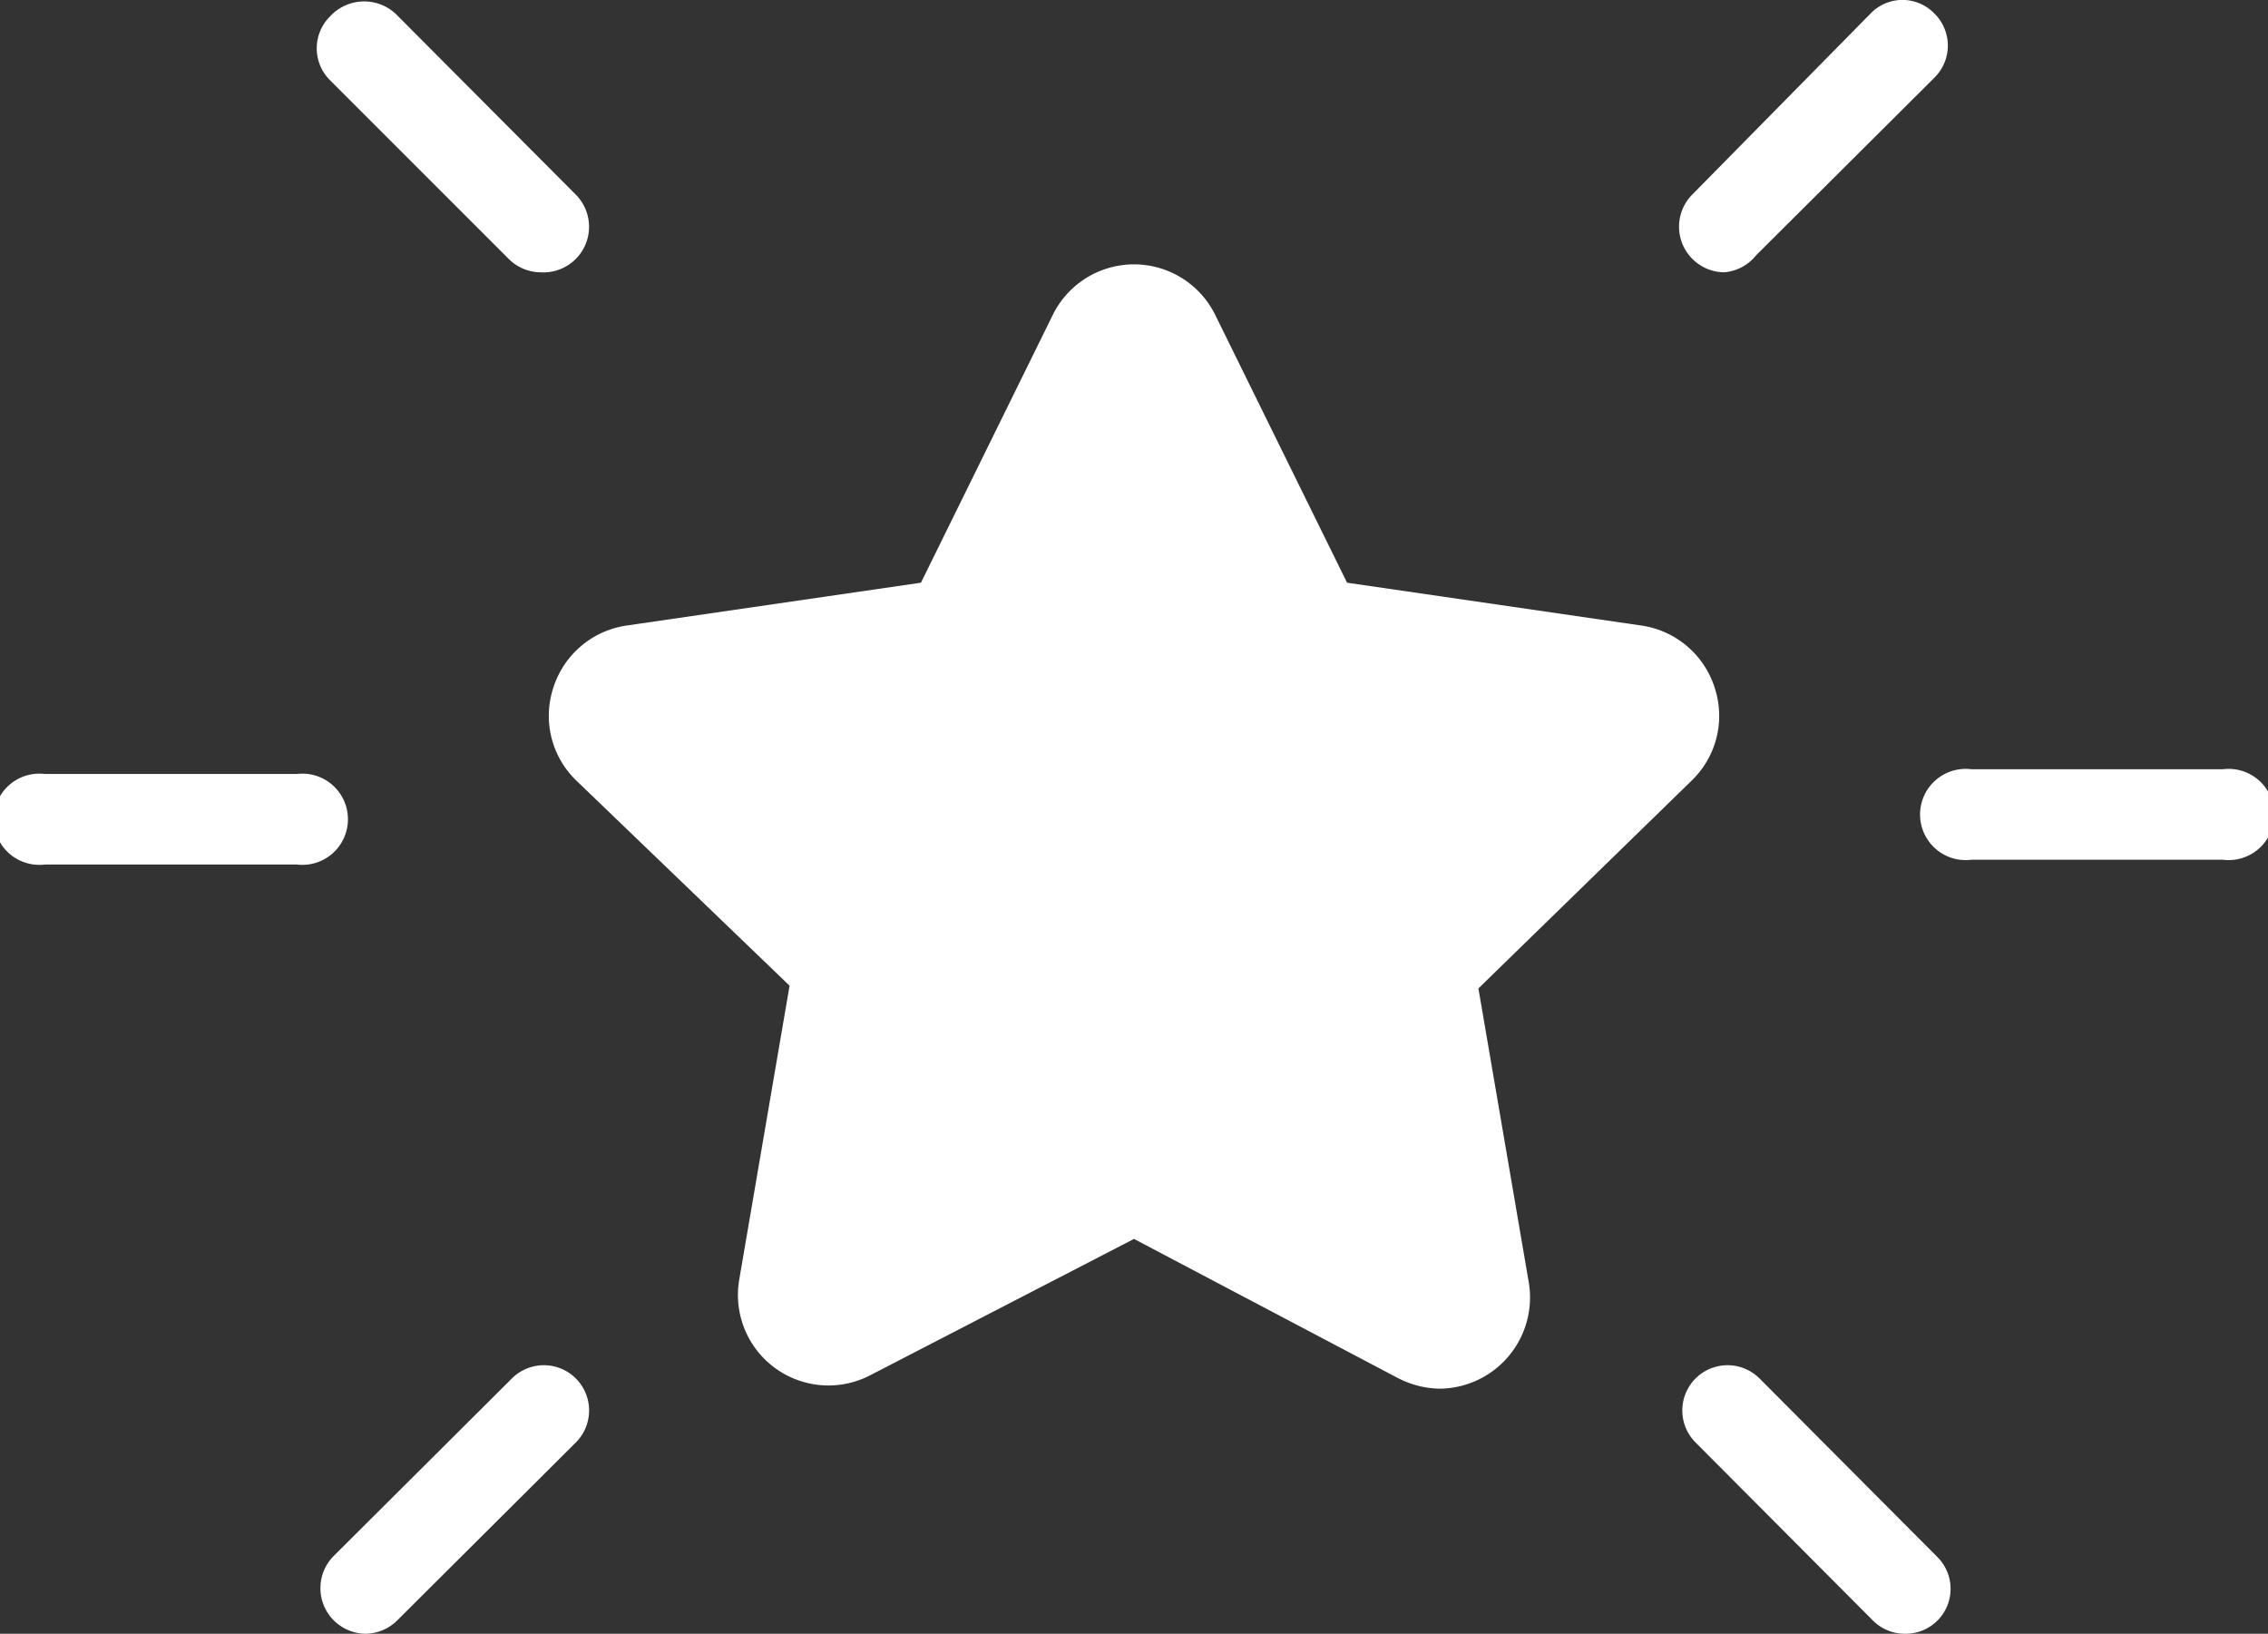
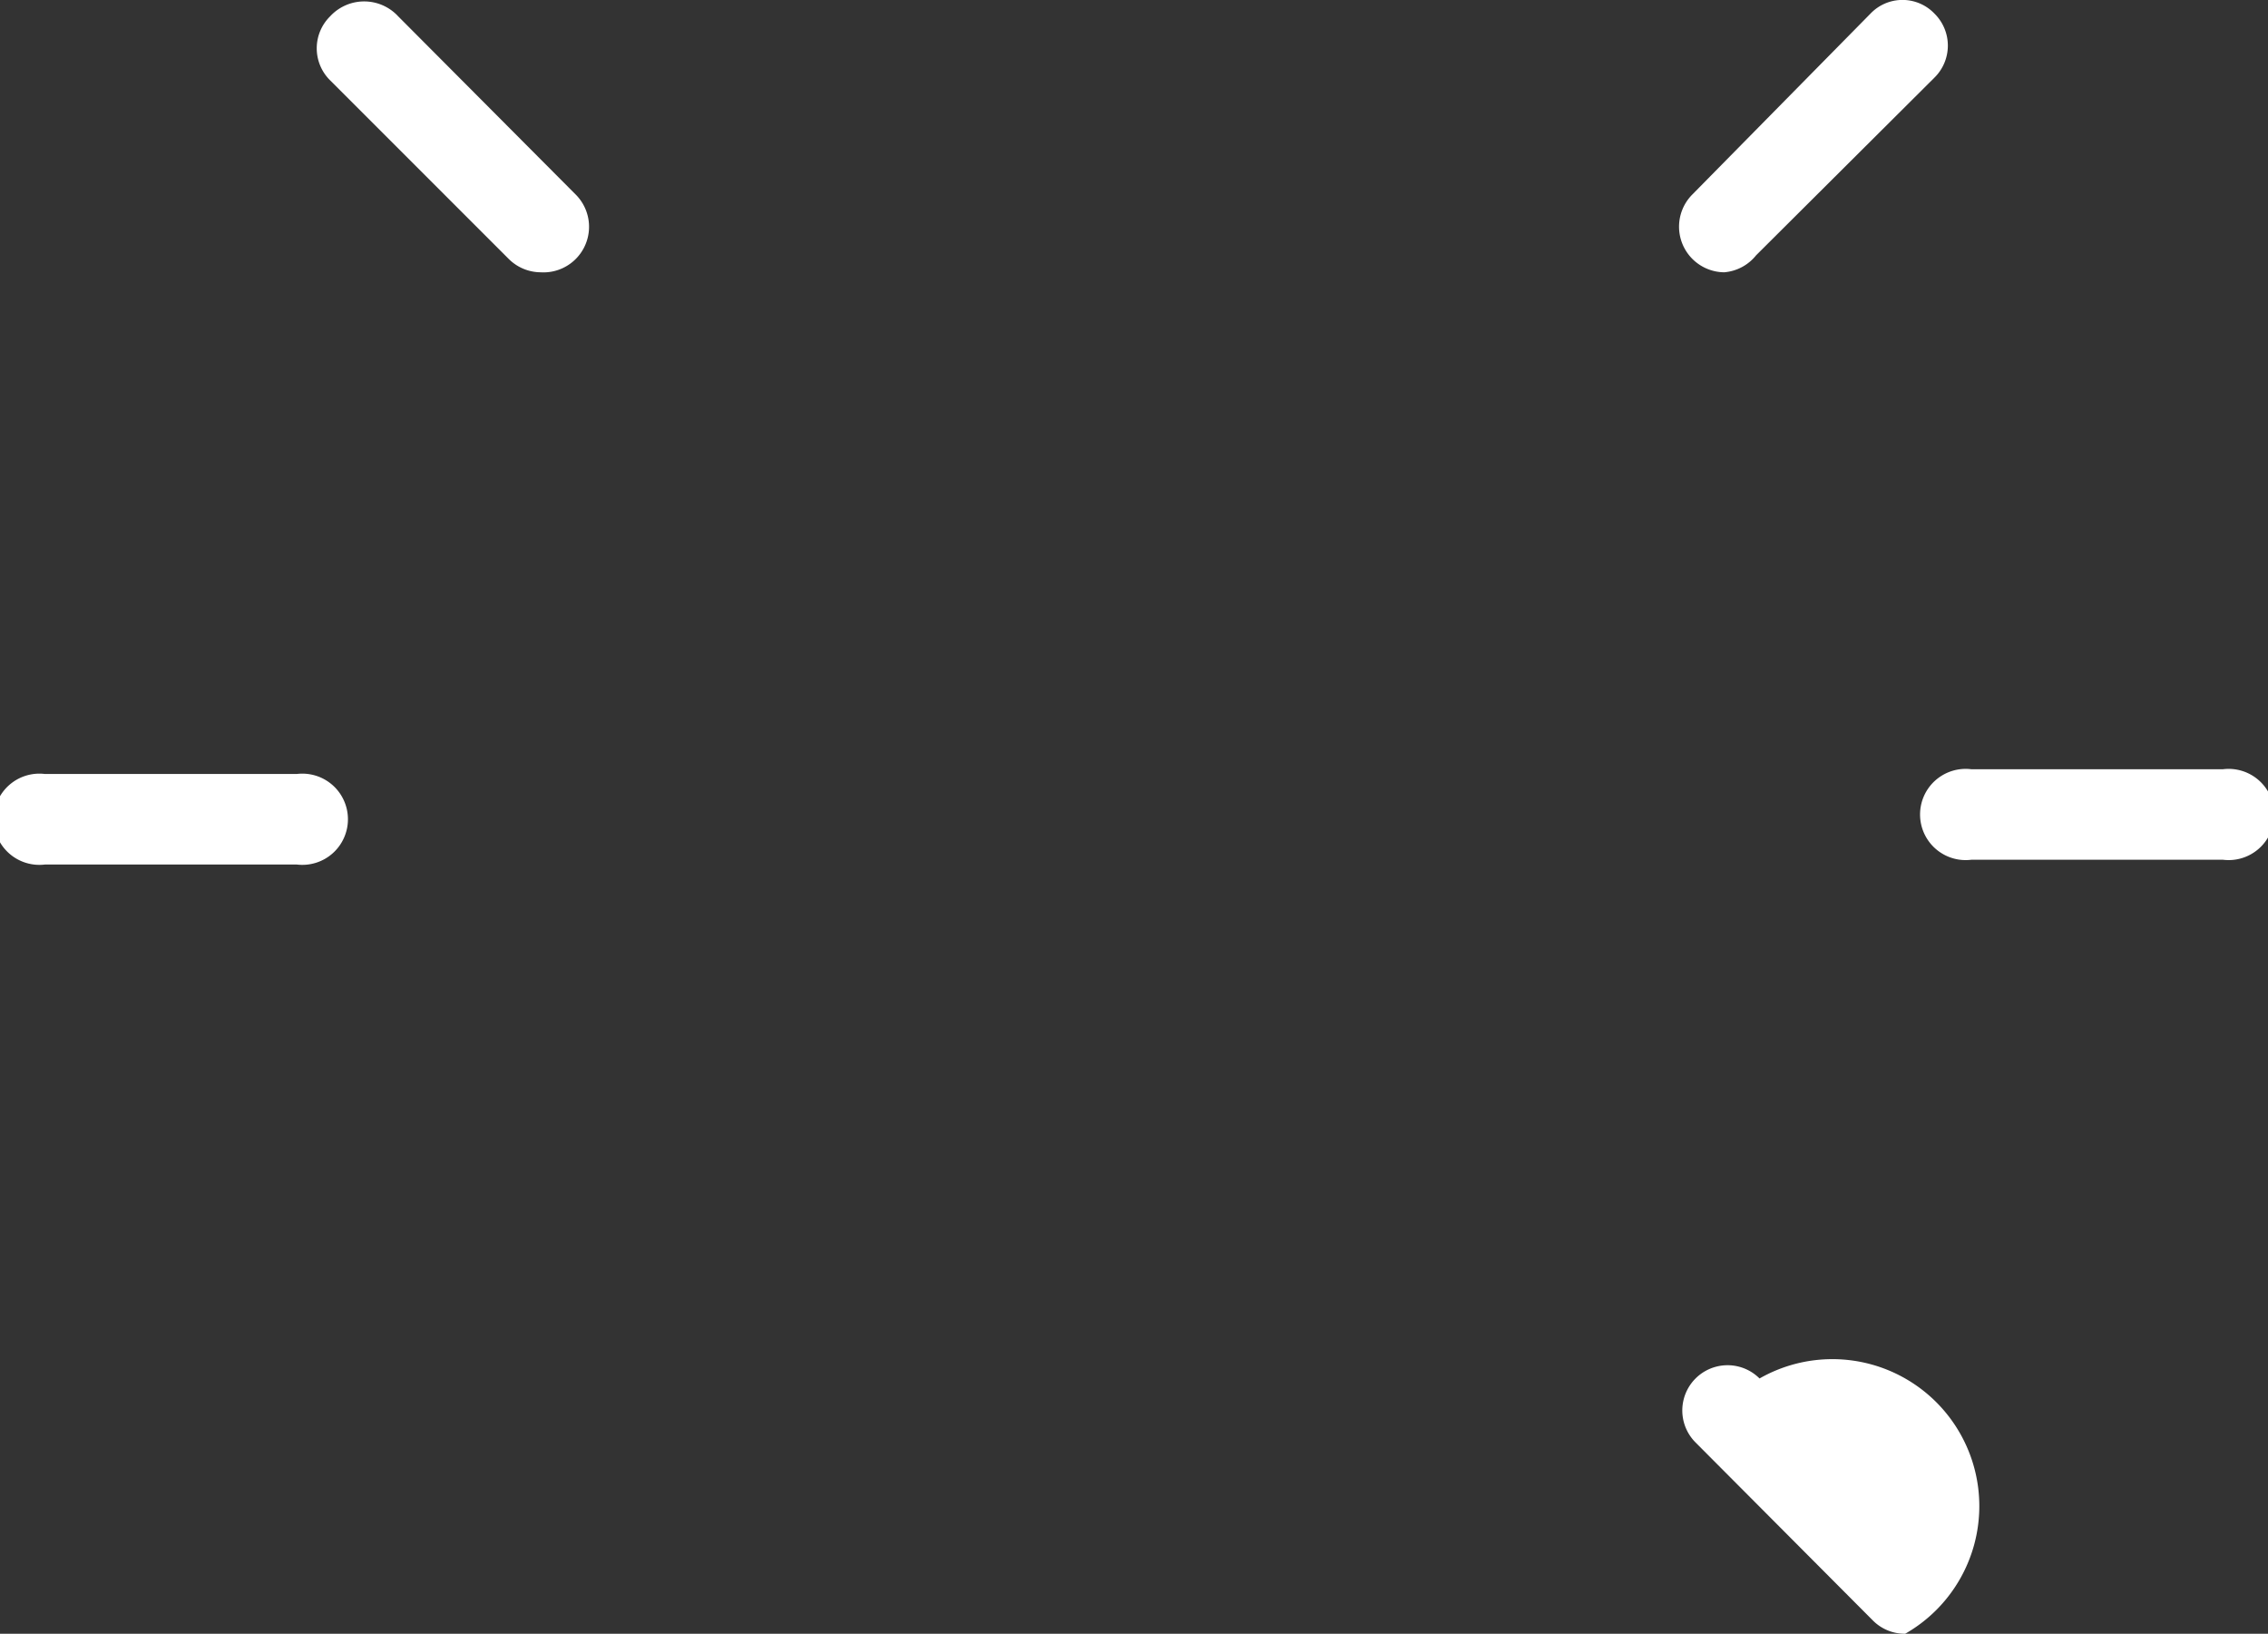
<svg xmlns="http://www.w3.org/2000/svg" viewBox="0 0 33.32 24">
  <rect x="0" y="0" width="33.32" height="24" fill="#333333" stroke="none" />
  <defs>
    <style>.cls-1{fill:none;}.cls-2{clip-path:url(#clip-path);}.cls-3{fill:#fff;}</style>
    <clipPath id="clip-path" transform="translate(-3.34 -1)">
      <rect class="cls-1" width="40" height="26" />
    </clipPath>
  </defs>
  <g id="レイヤー_2" data-name="レイヤー 2">
    <g id="レイヤー_1-2" data-name="レイヤー 1">
      <g class="cls-2">
-         <path class="cls-3" d="M24.49,21.4a1.39,1.39,0,0,1-.62-.16L20,19.2l-3.87,2a1.33,1.33,0,0,1-1.93-1.4l.74-4.32L11.8,12.46a1.32,1.32,0,0,1-.33-1.36,1.33,1.33,0,0,1,1.07-.91l4.33-.63L18.8,5.64a1.33,1.33,0,0,1,2.4,0h0l1.93,3.92,4.33.63a1.33,1.33,0,0,1,1.07.91,1.32,1.32,0,0,1-.33,1.36l-3.14,3.06.74,4.32a1.34,1.34,0,0,1-1.31,1.56Z" transform="translate(-3.34 -1)" />
        <path class="cls-3" d="M11.28,5a.67.67,0,0,1-.47-.2L8.19,2.18a.66.66,0,0,1,0-.94.68.68,0,0,1,1,0l2.61,2.62A.67.67,0,0,1,11.28,5Z" transform="translate(-3.34 -1)" />
        <path class="cls-3" d="M7.7,13.7H4a.67.67,0,1,1,0-1.33H7.7a.67.67,0,1,1,0,1.33Z" transform="translate(-3.34 -1)" />
-         <path class="cls-3" d="M8.71,25a.67.67,0,0,1-.47-1.14l2.62-2.61a.66.66,0,1,1,.94.94L9.18,24.8A.67.67,0,0,1,8.71,25Z" transform="translate(-3.34 -1)" />
-         <path class="cls-3" d="M31.33,25a.66.66,0,0,1-.47-.19l-2.61-2.62a.66.66,0,0,1,.94-.94l2.61,2.62A.66.66,0,0,1,31.33,25Z" transform="translate(-3.34 -1)" />
+         <path class="cls-3" d="M31.33,25a.66.66,0,0,1-.47-.19l-2.61-2.62a.66.66,0,0,1,.94-.94A.66.66,0,0,1,31.33,25Z" transform="translate(-3.34 -1)" />
        <path class="cls-3" d="M36,13.63H32.3a.67.67,0,1,1,0-1.33H36a.67.67,0,1,1,0,1.33Z" transform="translate(-3.34 -1)" />
        <path class="cls-3" d="M28.67,5a.67.67,0,0,1-.47-1.14L30.82,1.2a.65.65,0,0,1,.94,0,.66.66,0,0,1,0,.94L29.14,4.75A.67.67,0,0,1,28.67,5Z" transform="translate(-3.34 -1)" />
      </g>
    </g>
  </g>
</svg>